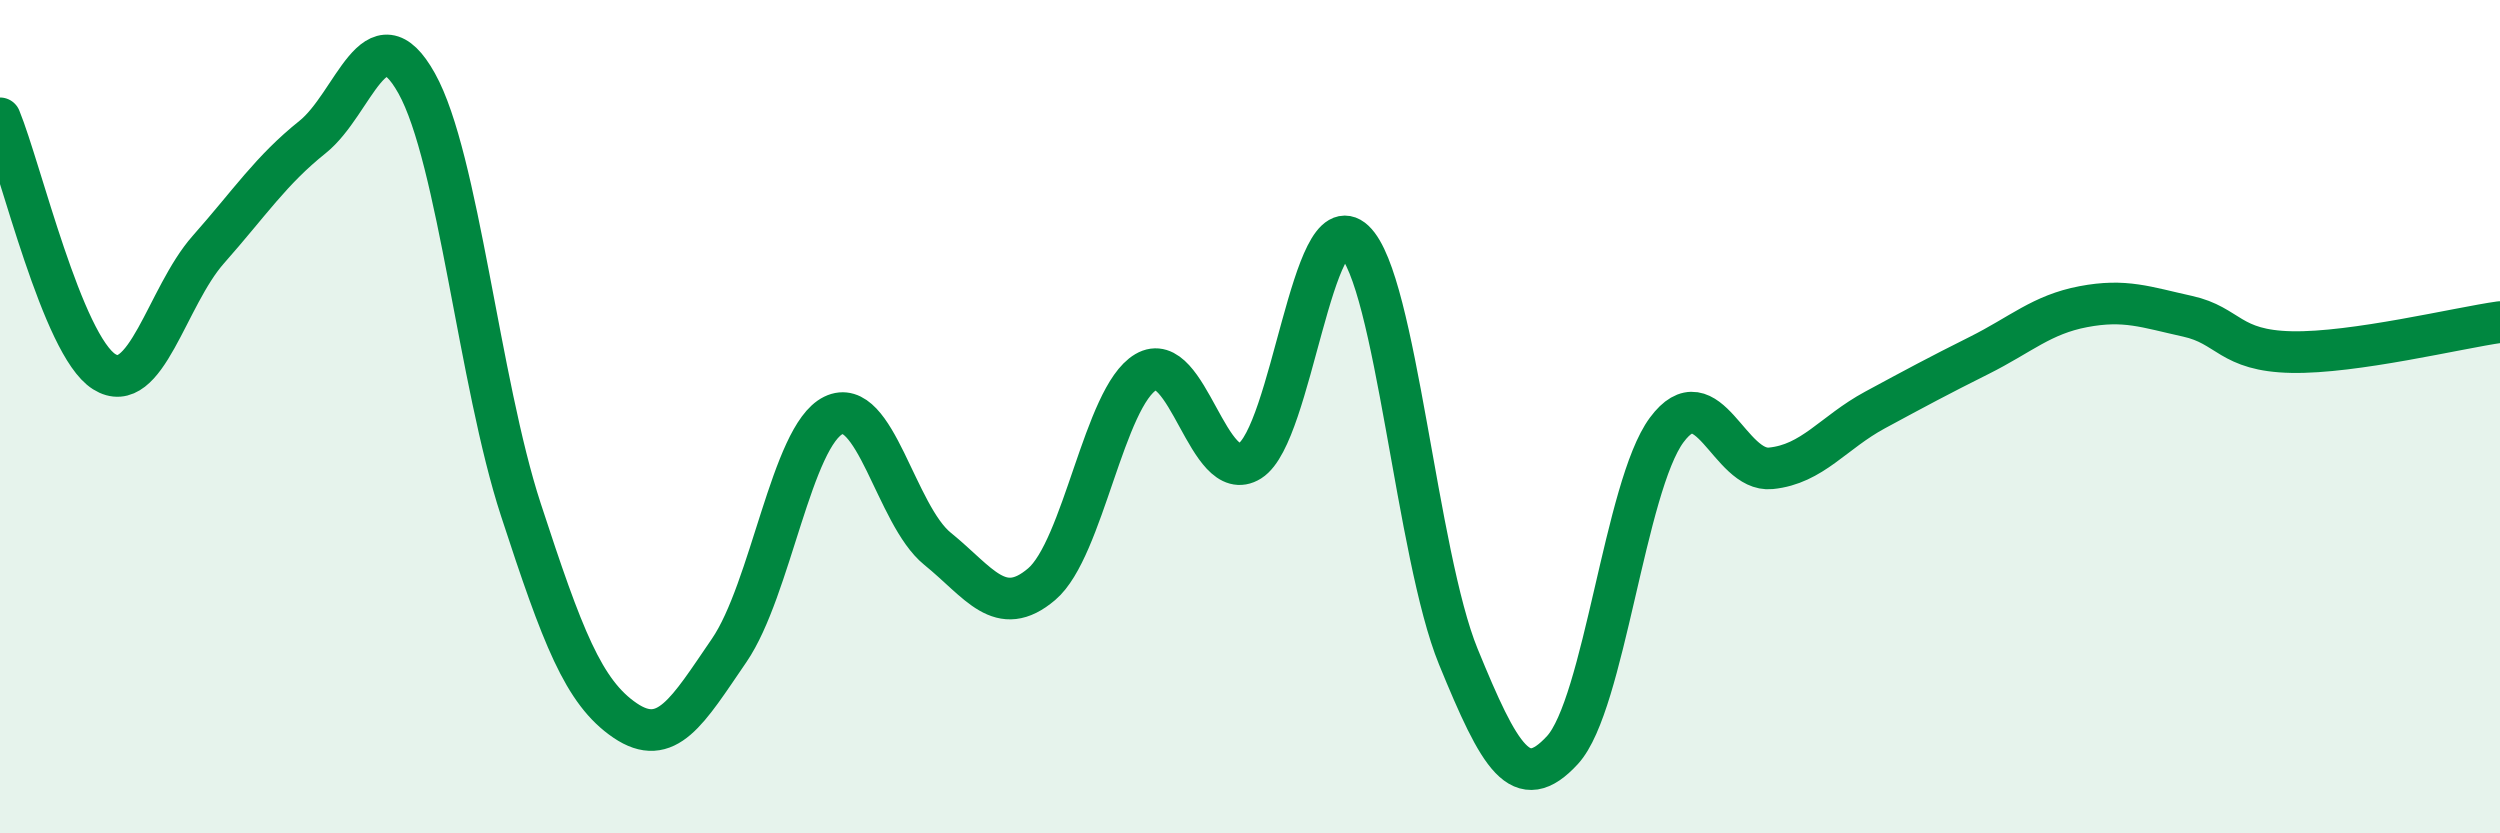
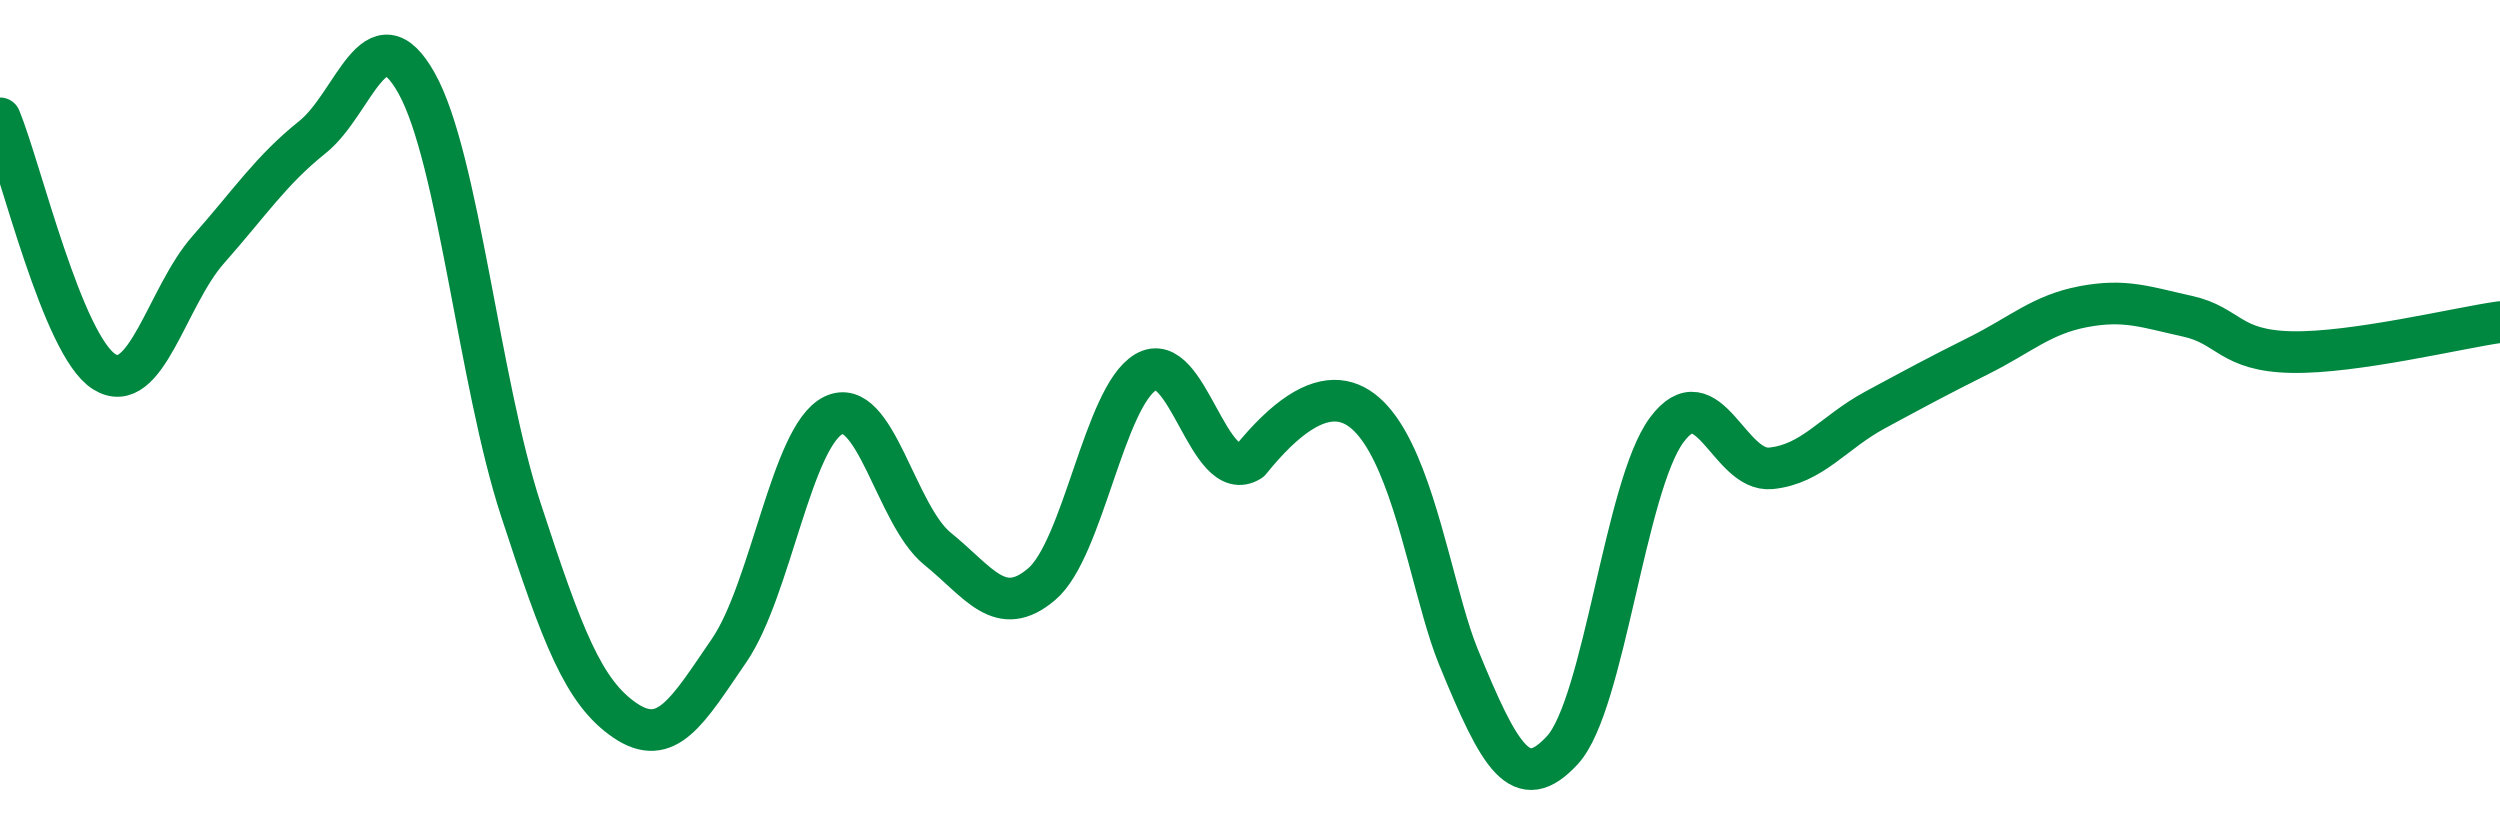
<svg xmlns="http://www.w3.org/2000/svg" width="60" height="20" viewBox="0 0 60 20">
-   <path d="M 0,2.84 C 0.5,4.06 1.5,8.29 2.5,8.92 C 3.5,9.55 4,7.12 5,5.99 C 6,4.86 6.5,4.09 7.5,3.29 C 8.5,2.49 9,0.21 10,2 C 11,3.79 11.5,9.17 12.5,12.23 C 13.5,15.29 14,16.61 15,17.29 C 16,17.97 16.5,17.07 17.5,15.61 C 18.5,14.15 19,10.46 20,9.97 C 21,9.48 21.5,12.36 22.5,13.17 C 23.5,13.98 24,14.87 25,14.02 C 26,13.17 26.5,9.52 27.5,8.93 C 28.5,8.34 29,11.69 30,11.06 C 31,10.43 31.5,4.84 32.5,5.78 C 33.5,6.72 34,13.32 35,15.76 C 36,18.2 36.5,19.09 37.5,18 C 38.5,16.91 39,11.67 40,10.32 C 41,8.97 41.5,11.34 42.5,11.24 C 43.5,11.14 44,10.38 45,9.84 C 46,9.3 46.5,9.03 47.5,8.53 C 48.5,8.03 49,7.55 50,7.36 C 51,7.17 51.5,7.37 52.5,7.59 C 53.5,7.81 53.5,8.42 55,8.45 C 56.5,8.48 59,7.87 60,7.73L60 20L0 20Z" fill="#008740" opacity="0.1" stroke-linecap="round" stroke-linejoin="round" />
-   <path d="M 0,2.84 C 0.5,4.06 1.5,8.29 2.5,8.92 C 3.5,9.55 4,7.12 5,5.99 C 6,4.86 6.5,4.09 7.5,3.29 C 8.5,2.49 9,0.21 10,2 C 11,3.79 11.5,9.17 12.5,12.23 C 13.5,15.29 14,16.61 15,17.29 C 16,17.97 16.5,17.07 17.5,15.61 C 18.5,14.15 19,10.46 20,9.97 C 21,9.48 21.5,12.36 22.5,13.17 C 23.5,13.98 24,14.87 25,14.02 C 26,13.17 26.5,9.52 27.5,8.93 C 28.5,8.34 29,11.69 30,11.06 C 31,10.43 31.5,4.84 32.5,5.78 C 33.5,6.72 34,13.32 35,15.76 C 36,18.2 36.5,19.09 37.5,18 C 38.5,16.91 39,11.67 40,10.32 C 41,8.97 41.5,11.34 42.5,11.24 C 43.5,11.14 44,10.38 45,9.84 C 46,9.3 46.5,9.03 47.5,8.53 C 48.5,8.03 49,7.55 50,7.36 C 51,7.17 51.5,7.37 52.5,7.59 C 53.5,7.81 53.5,8.42 55,8.45 C 56.5,8.48 59,7.87 60,7.73" stroke="#008740" stroke-width="1" fill="none" stroke-linecap="round" stroke-linejoin="round" />
+   <path d="M 0,2.84 C 0.5,4.06 1.5,8.29 2.5,8.92 C 3.5,9.55 4,7.12 5,5.99 C 6,4.86 6.5,4.09 7.5,3.29 C 8.5,2.49 9,0.21 10,2 C 11,3.79 11.5,9.17 12.5,12.23 C 13.5,15.29 14,16.61 15,17.29 C 16,17.97 16.5,17.07 17.5,15.61 C 18.5,14.15 19,10.46 20,9.97 C 21,9.48 21.5,12.36 22.5,13.17 C 23.5,13.98 24,14.87 25,14.02 C 26,13.17 26.5,9.52 27.5,8.93 C 28.5,8.34 29,11.69 30,11.06 C 33.5,6.72 34,13.32 35,15.76 C 36,18.2 36.5,19.09 37.5,18 C 38.5,16.91 39,11.67 40,10.32 C 41,8.97 41.5,11.34 42.5,11.24 C 43.5,11.14 44,10.38 45,9.84 C 46,9.3 46.5,9.03 47.5,8.53 C 48.5,8.03 49,7.55 50,7.36 C 51,7.17 51.5,7.37 52.5,7.59 C 53.5,7.81 53.5,8.42 55,8.45 C 56.5,8.48 59,7.87 60,7.73" stroke="#008740" stroke-width="1" fill="none" stroke-linecap="round" stroke-linejoin="round" />
</svg>